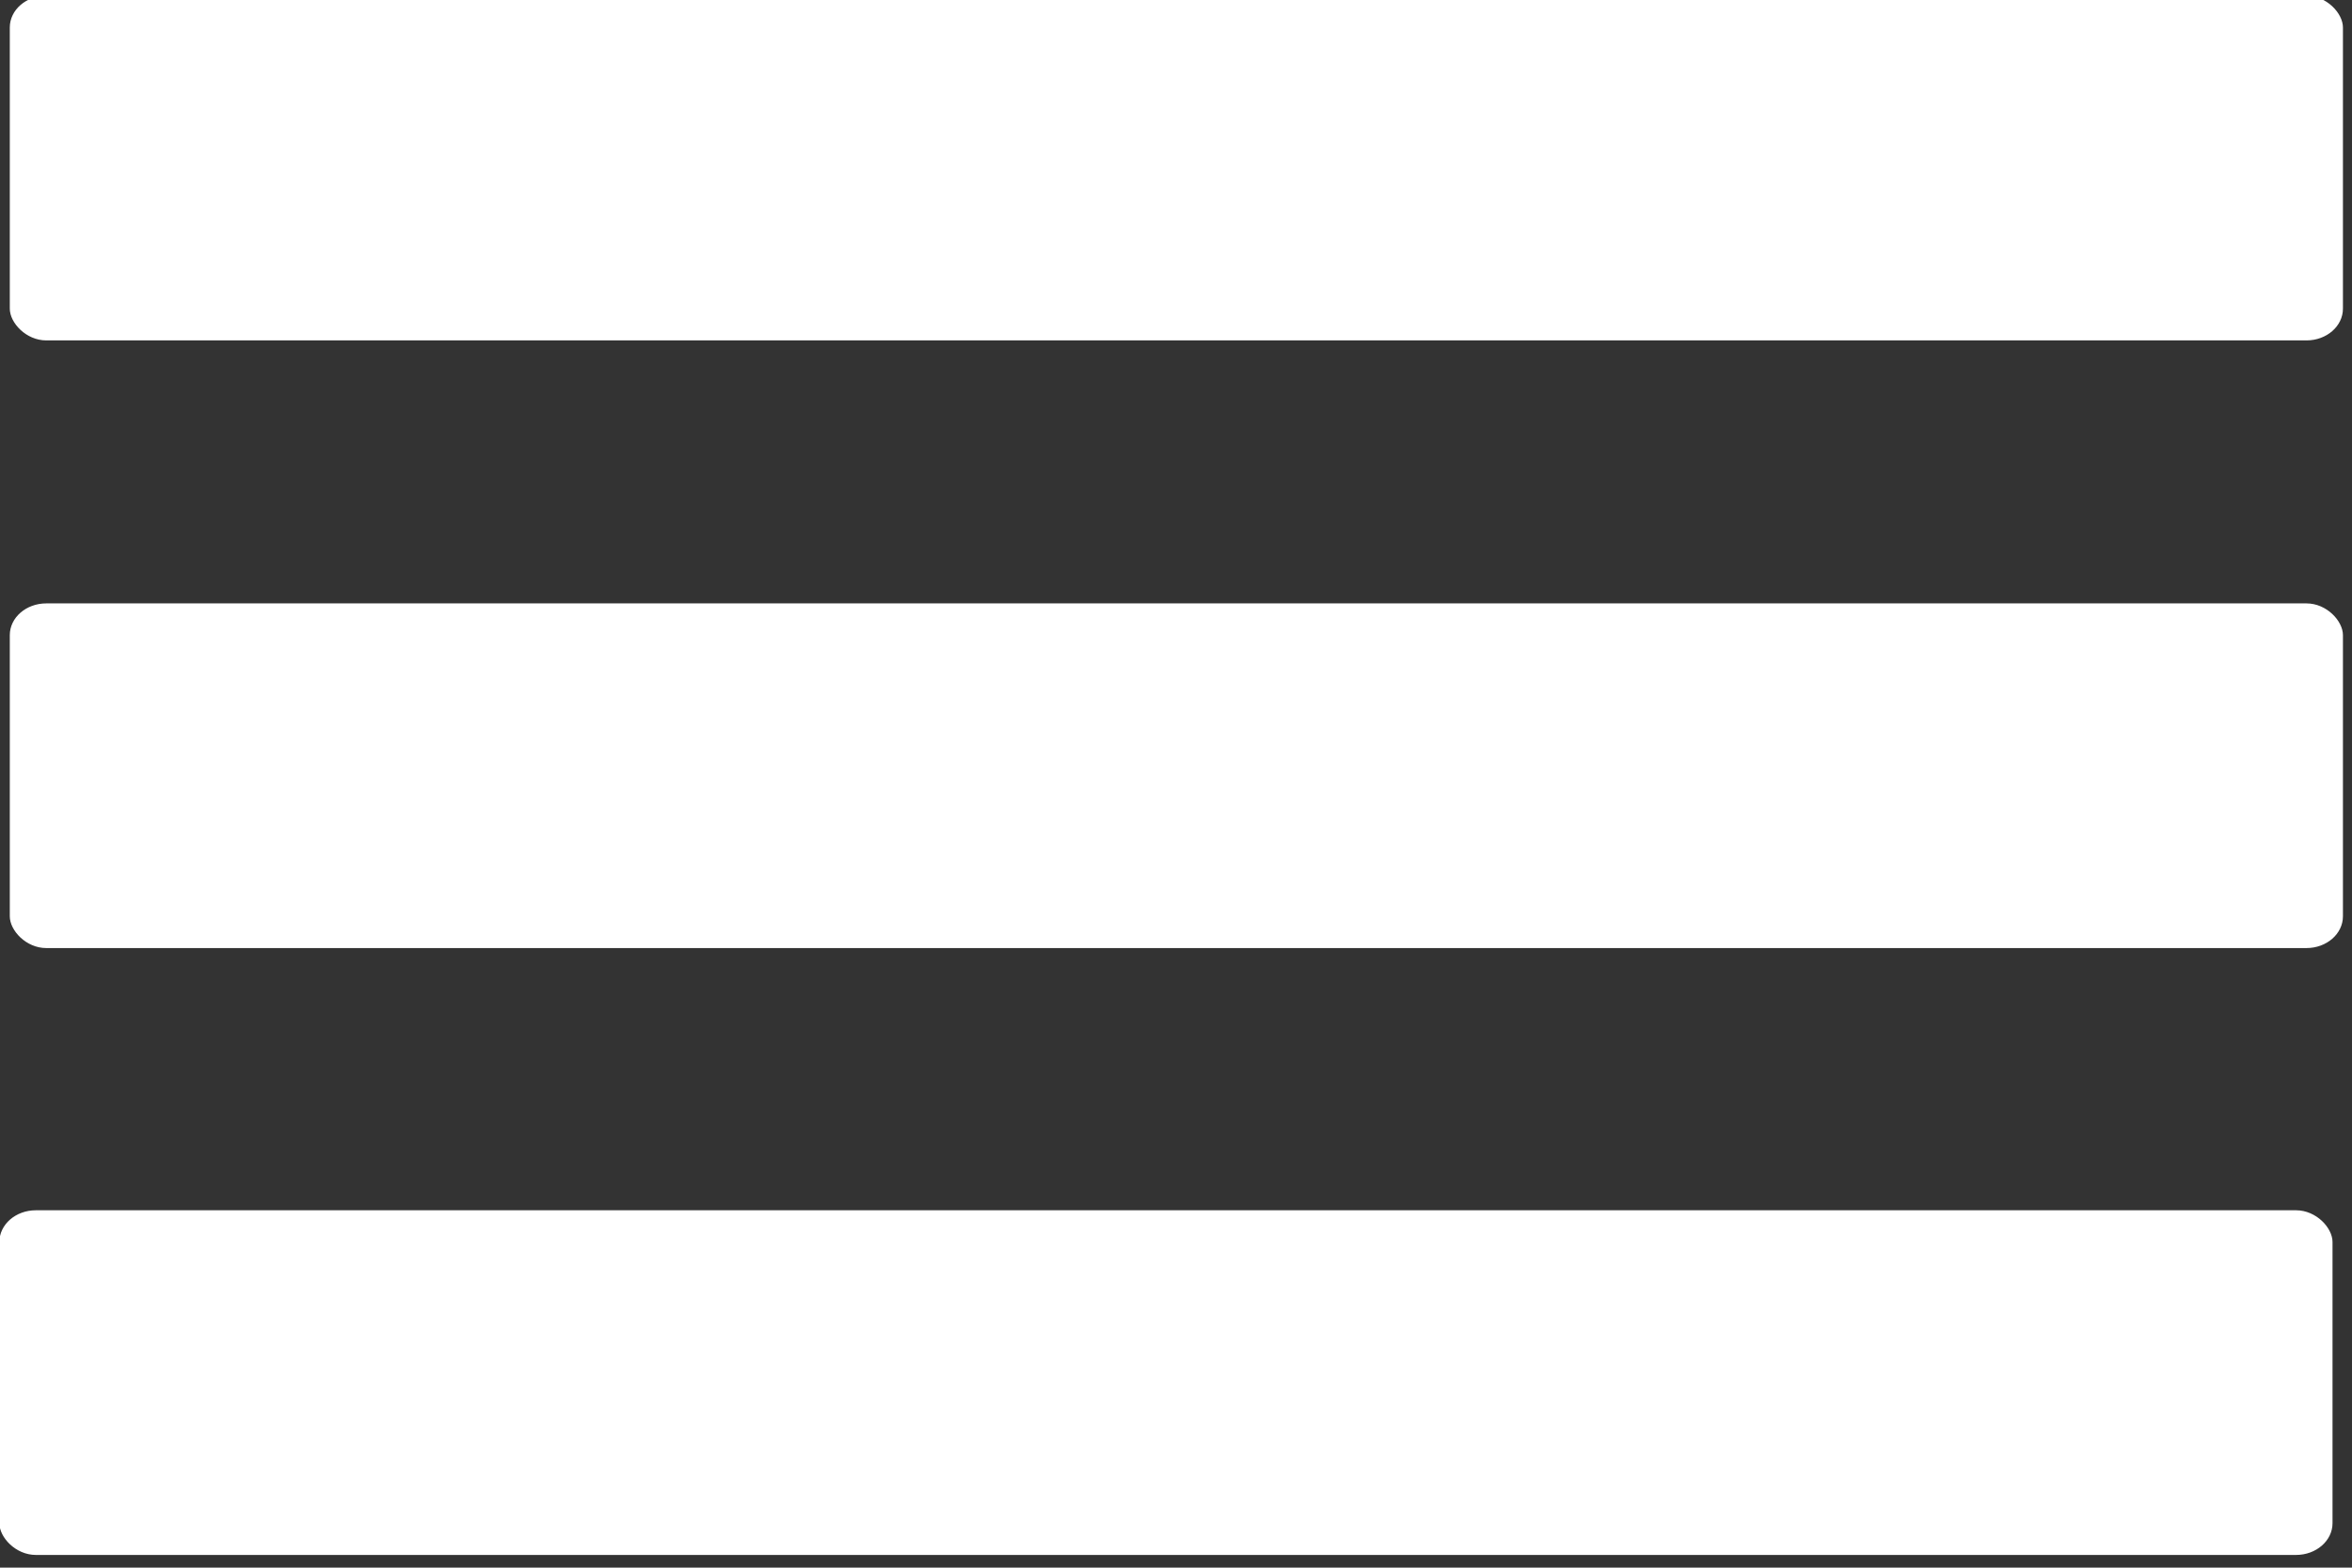
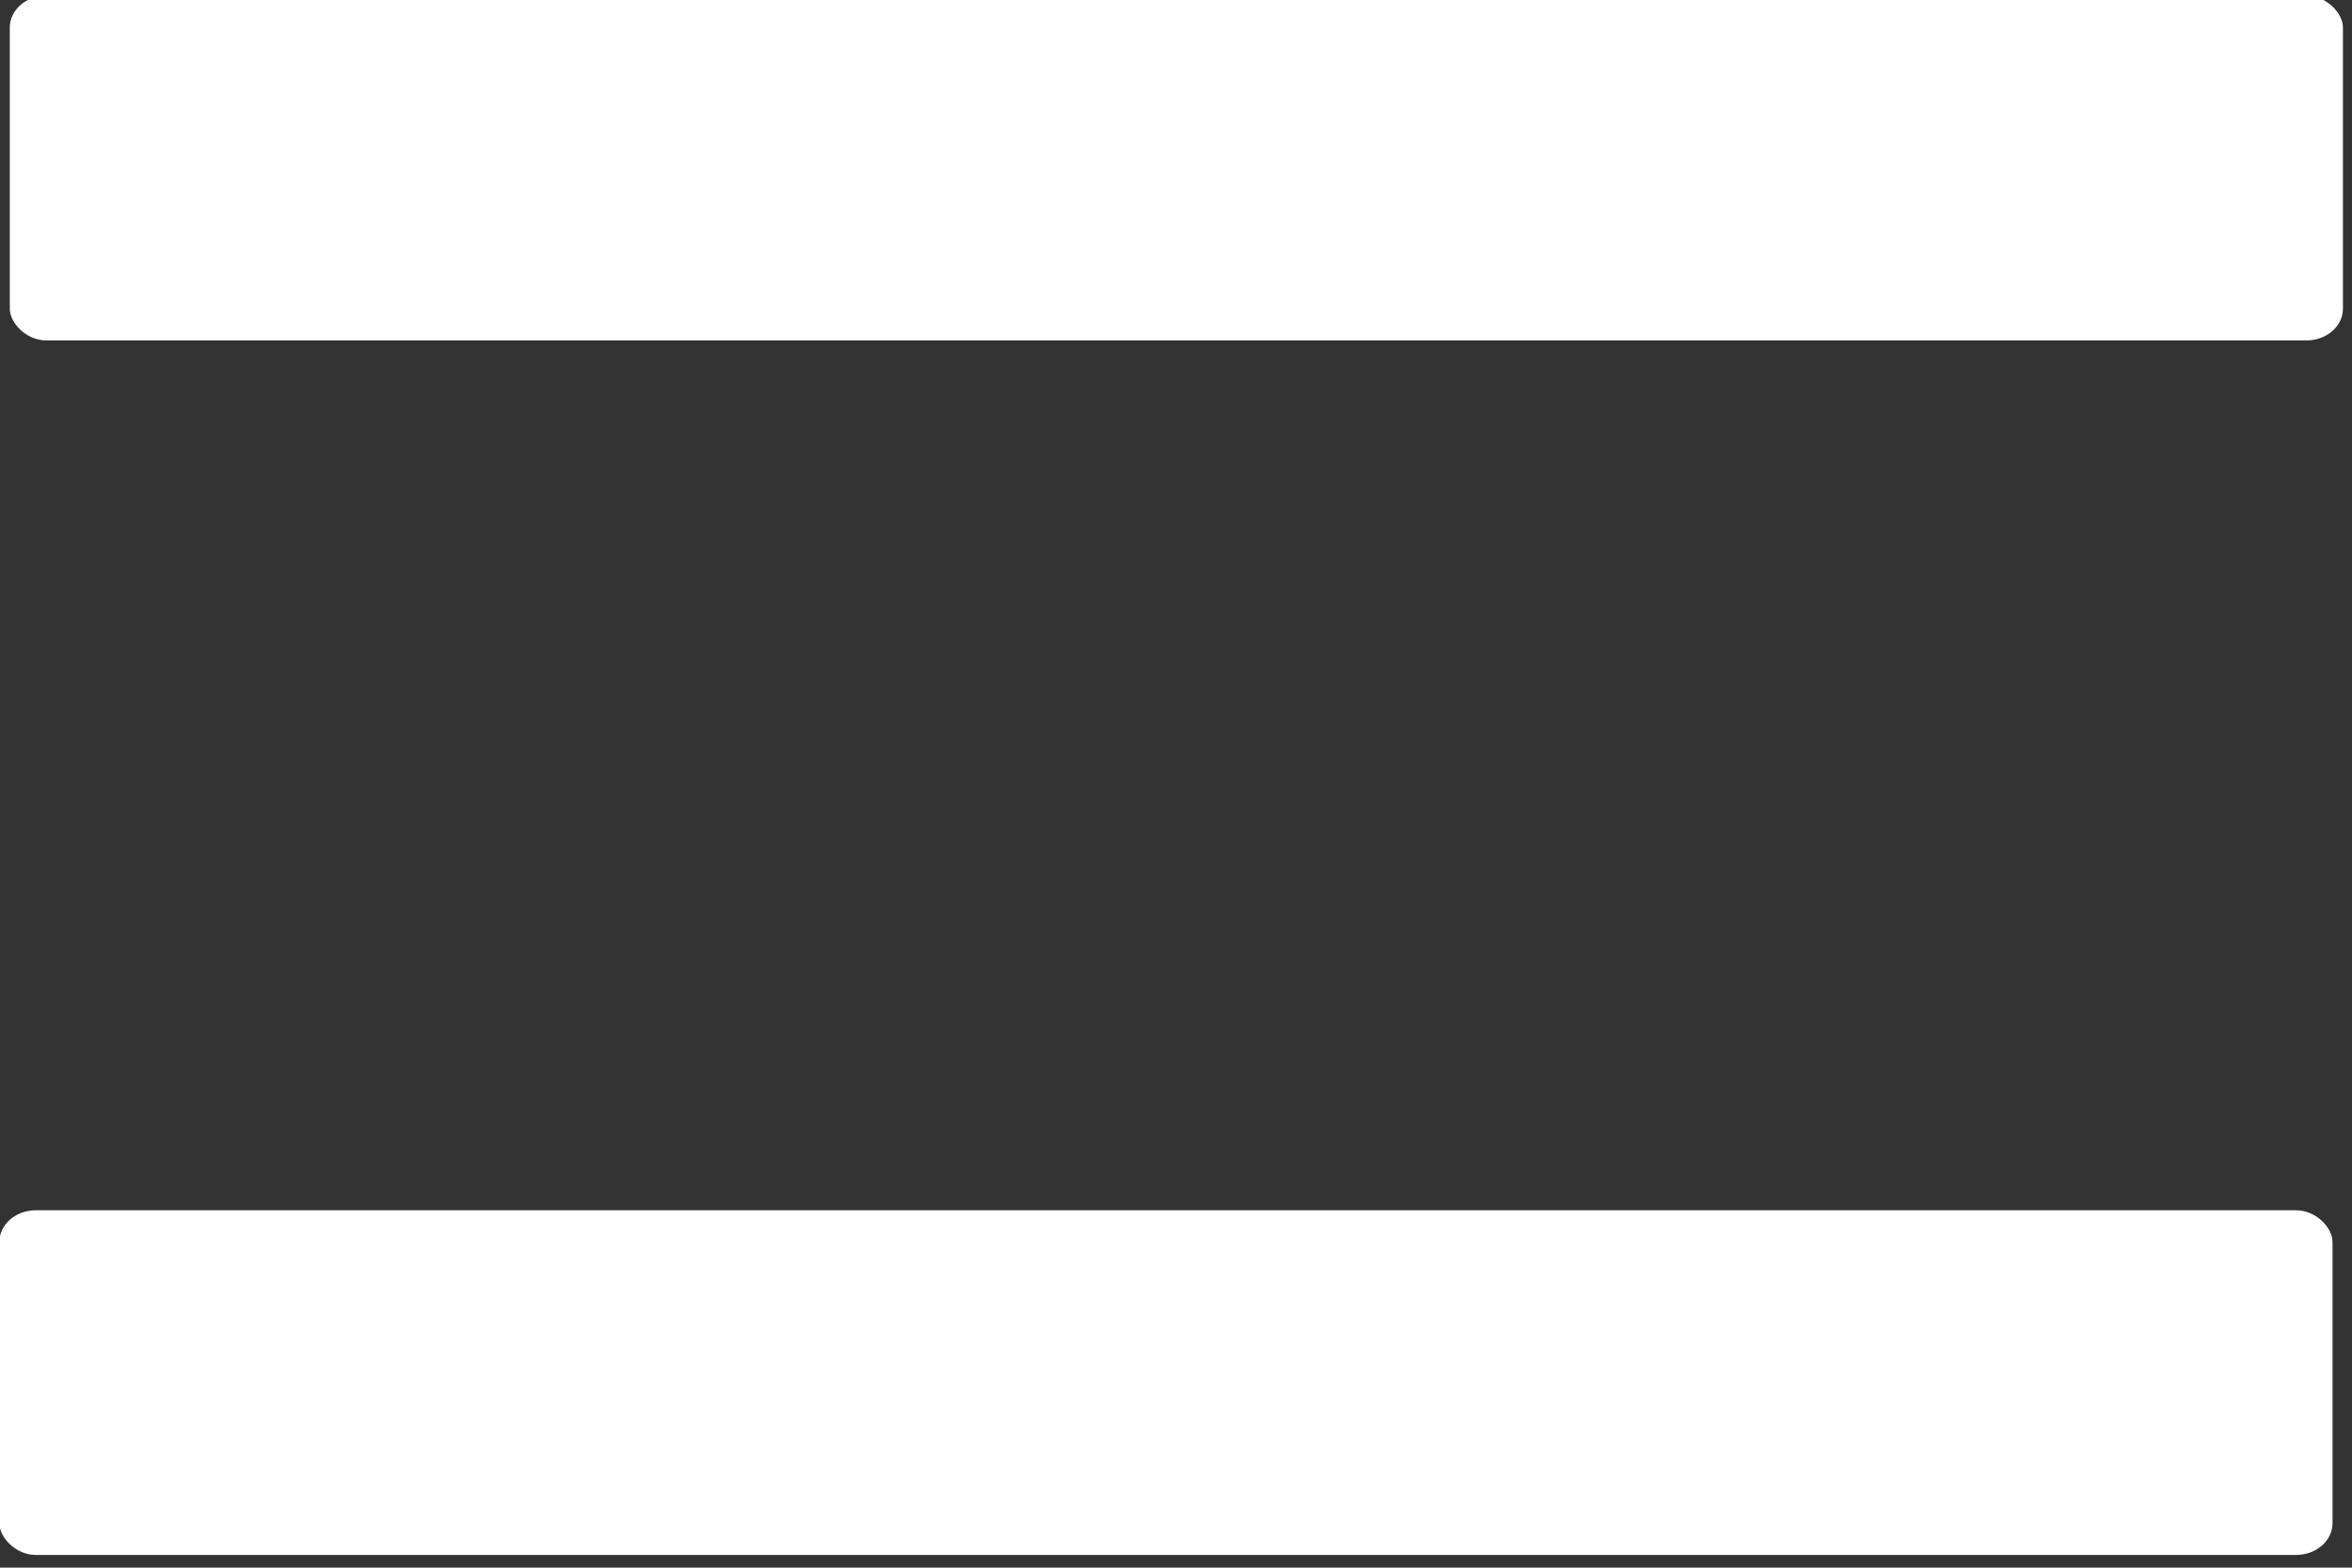
<svg xmlns="http://www.w3.org/2000/svg" width="15.875mm" height="10.583mm" version="1.1" viewBox="0 0 15.875 10.583">
  <rect x="0" y="0" width="15.875" height="10.583" fill="#333333" stroke="none" />
  <g transform="translate(-23.057 -80.567)">
    <g transform="matrix(.093 0 0 .081 21.928 75.157)">
      <g fill="#fff">
        <rect x="12.851" y="66.435" width="169.33" height="28.726" ry="2.646" />
-         <rect x="12.851" y="117.08" width="169.33" height="28.726" ry="2.646" />
        <rect x="12.095" y="167.66" width="169.33" height="28.726" ry="2.646" />
      </g>
    </g>
  </g>
</svg>